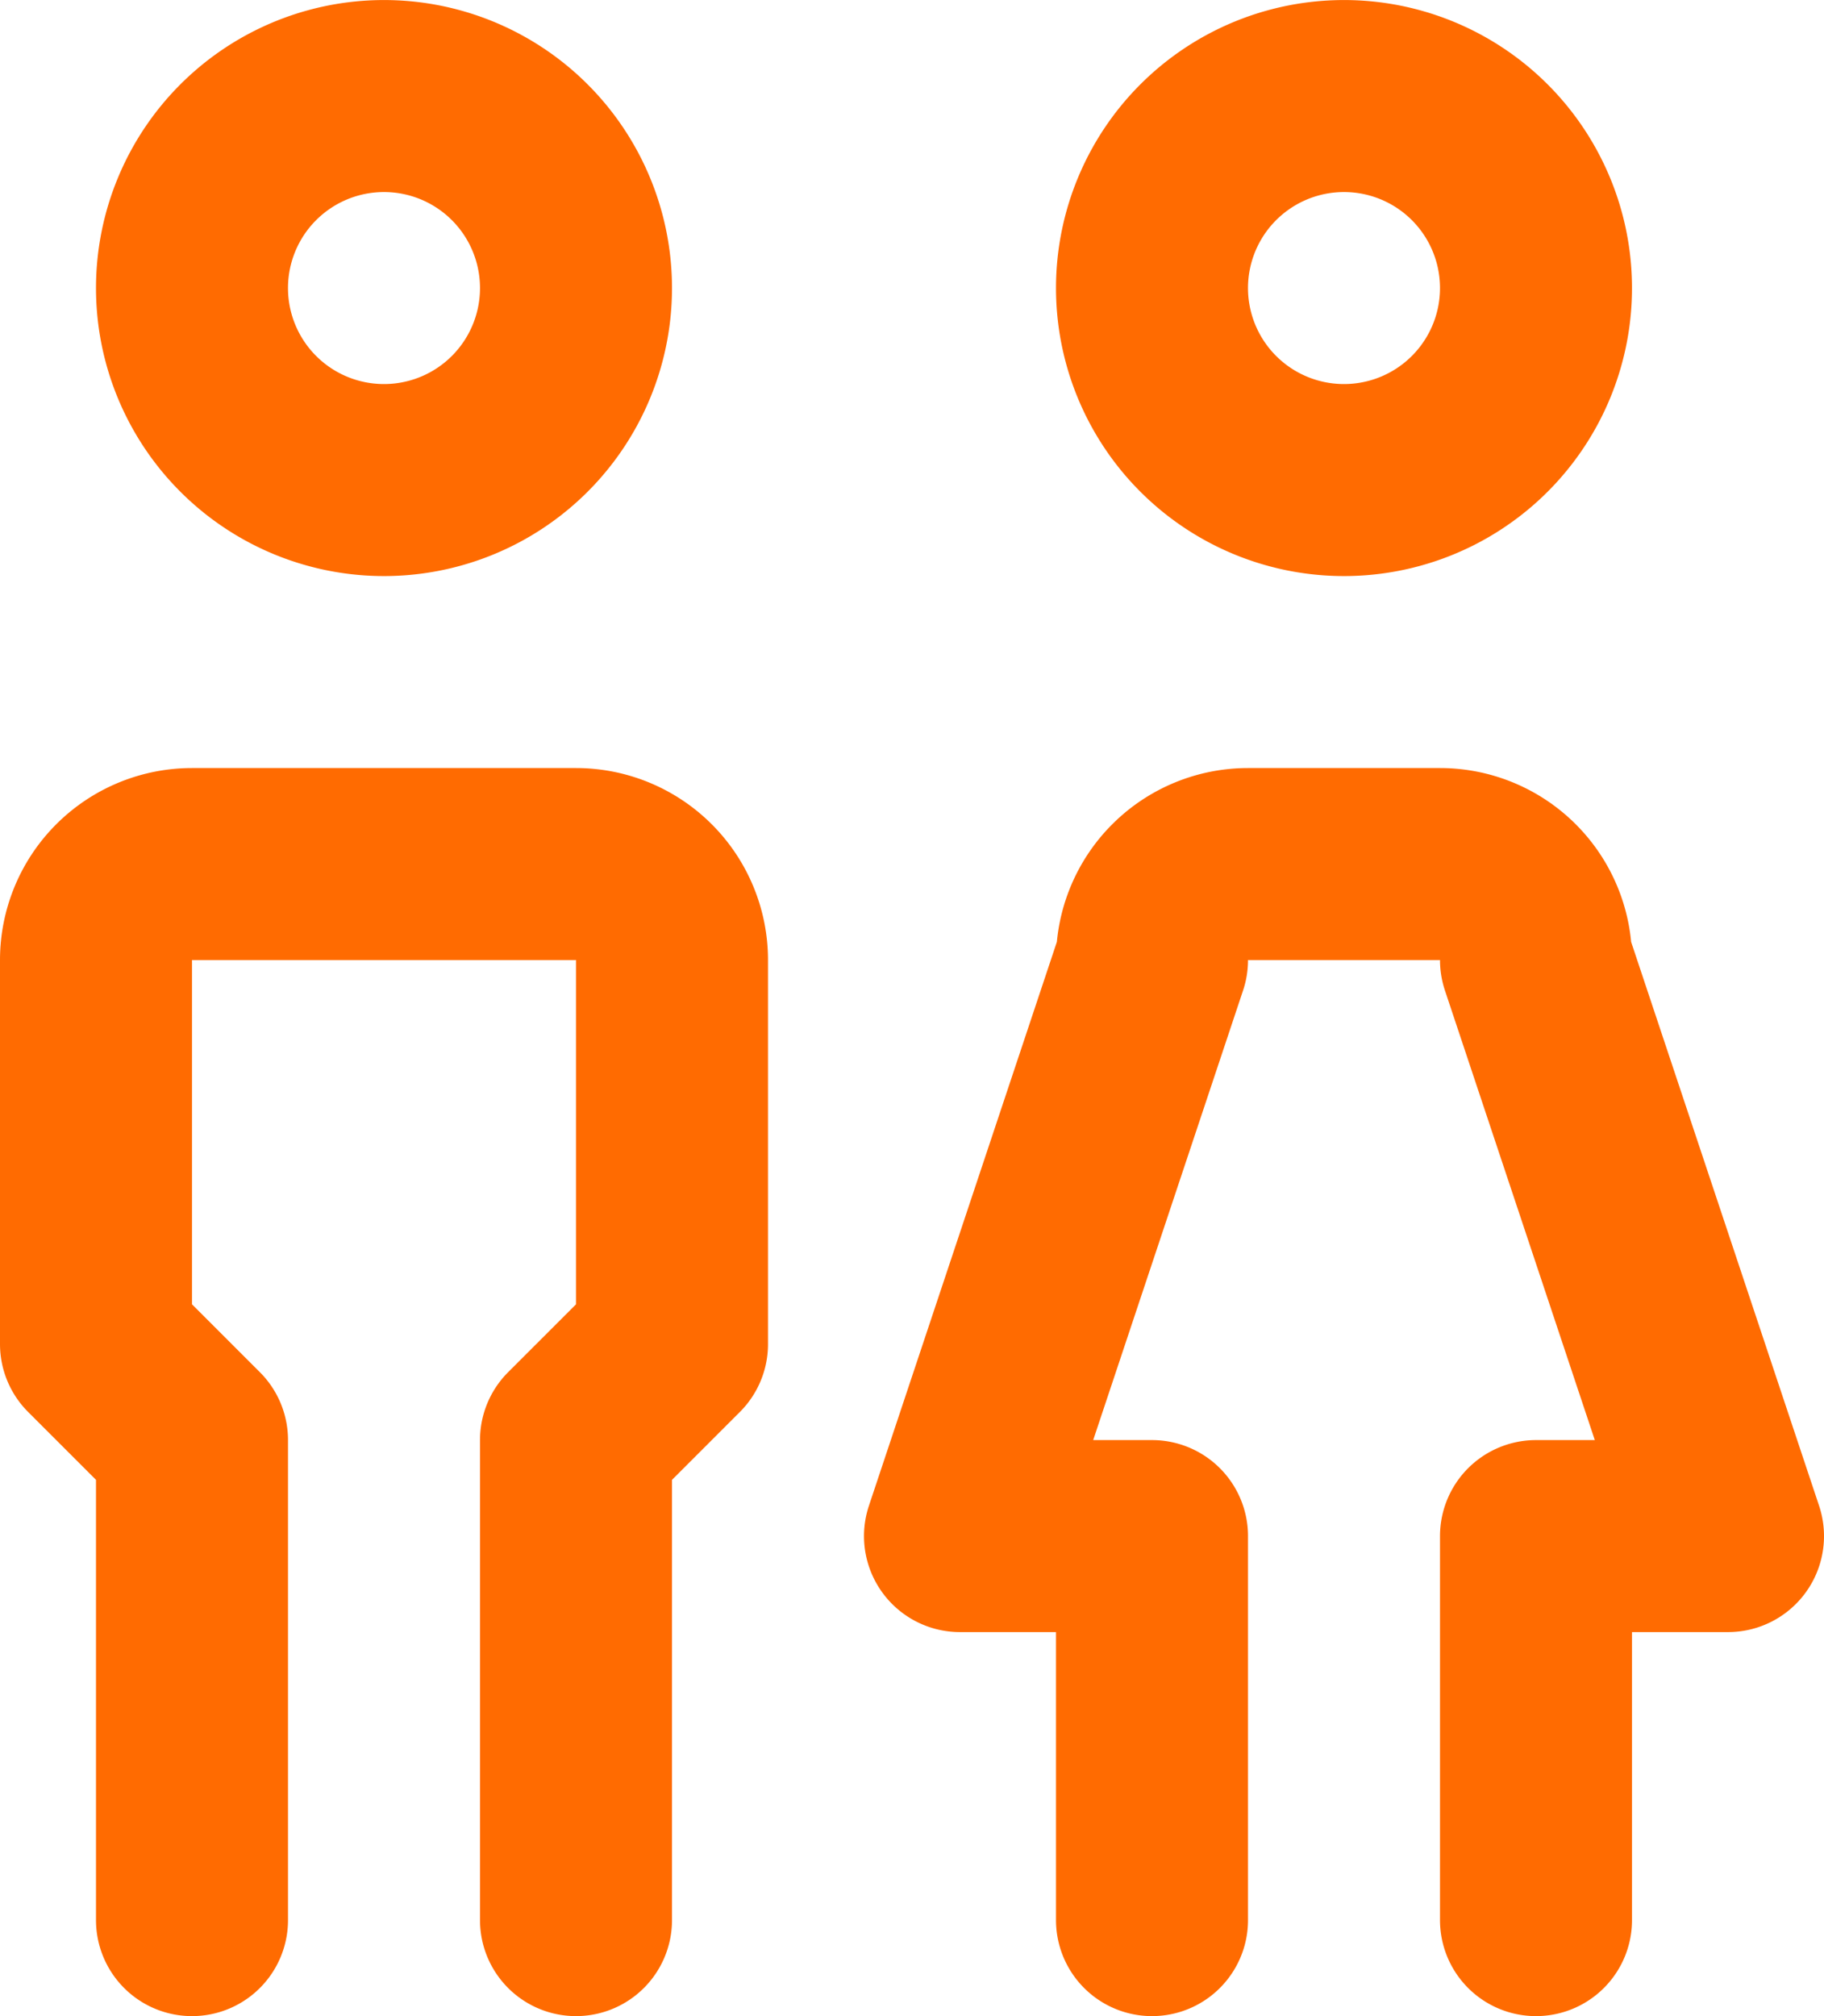
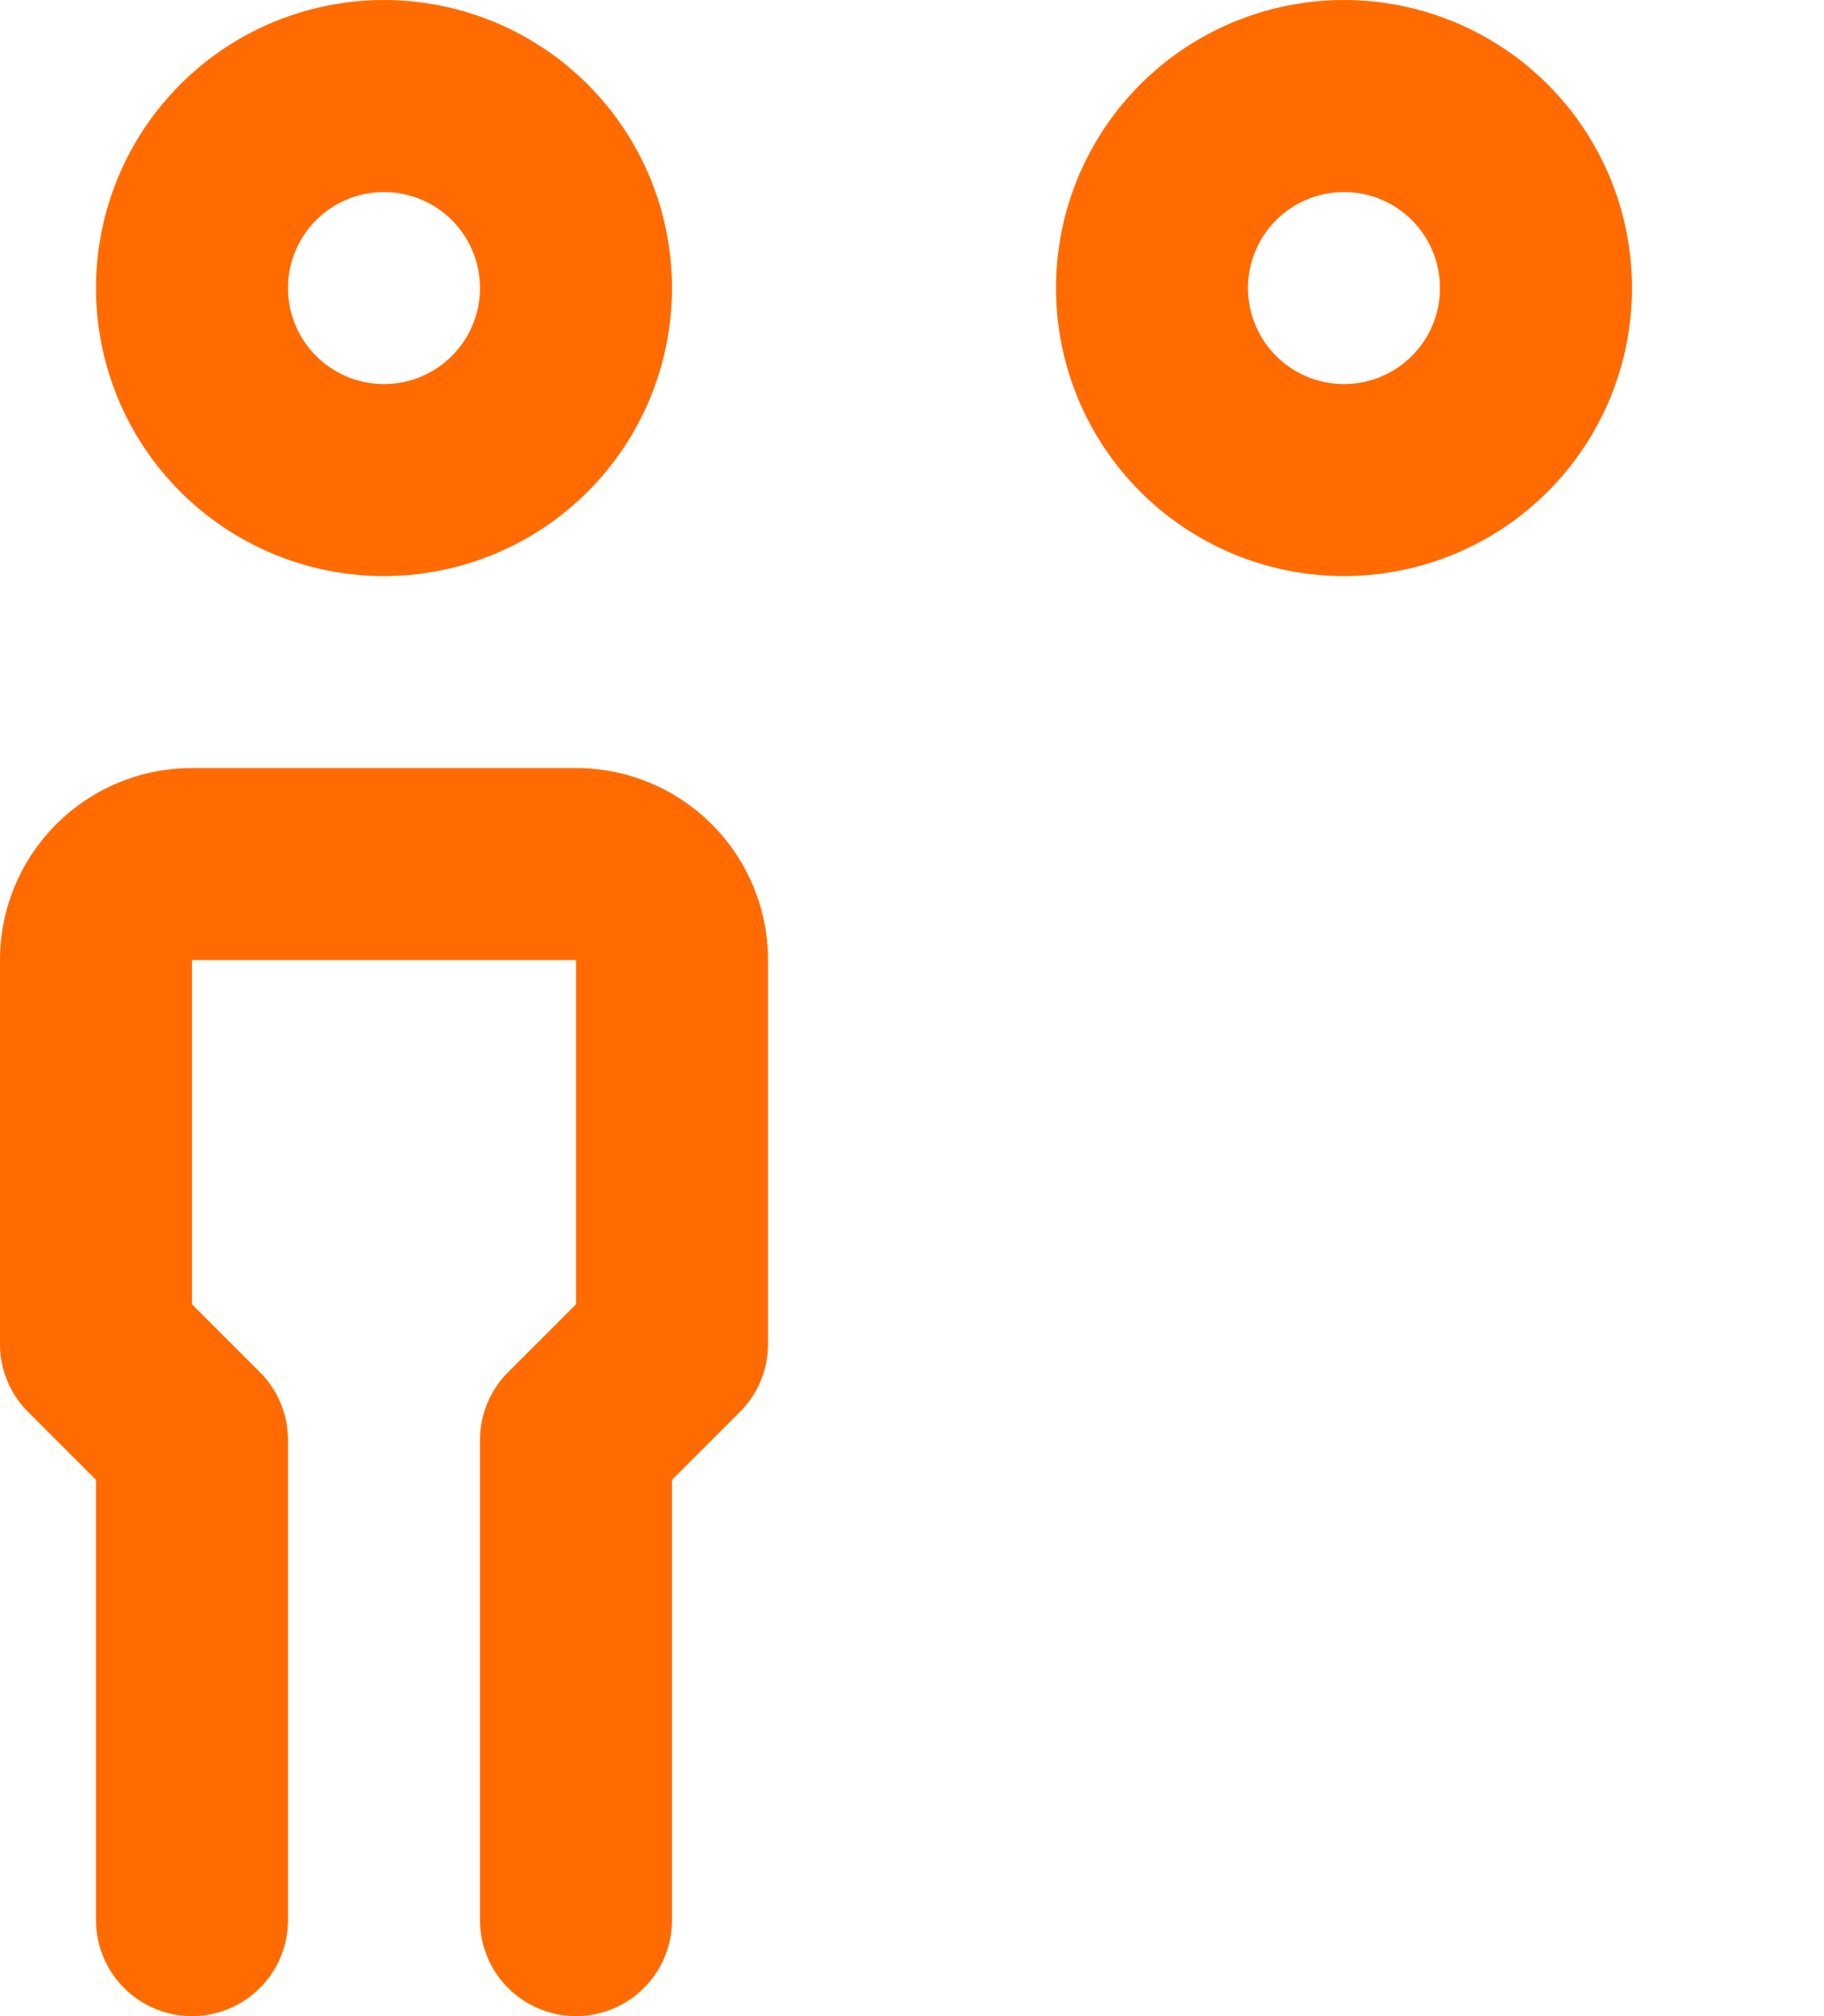
<svg xmlns="http://www.w3.org/2000/svg" width="19" height="21" viewBox="0 0 19 21">
  <g id="borc-sendikasyon" transform="translate(-3 -2)">
    <path id="Path_94365" data-name="Path 94365" d="M5,5a2,2,0,1,0,.586-1.414A2,2,0,0,0,5,5Z" fill="none" stroke="#ff6b01" stroke-linecap="round" stroke-linejoin="round" stroke-width="2" />
    <path id="Path_94366" data-name="Path 94366" d="M5,22V17L4,16V12a1,1,0,0,1,1-1H9a1,1,0,0,1,1,1v4L9,17v5" fill="none" stroke="#ff6b01" stroke-linecap="round" stroke-linejoin="round" stroke-width="2" />
    <path id="Path_94367" data-name="Path 94367" d="M15,5a2,2,0,1,0,.586-1.414A2,2,0,0,0,15,5Z" fill="none" stroke="#ff6b01" stroke-linecap="round" stroke-linejoin="round" stroke-width="2" />
-     <path id="Path_94368" data-name="Path 94368" d="M15,22V18H13l2-6a1,1,0,0,1,1-1h2a1,1,0,0,1,1,1l2,6H19v4" fill="none" stroke="#ff6b01" stroke-linecap="round" stroke-linejoin="round" stroke-width="2" />
  </g>
</svg>